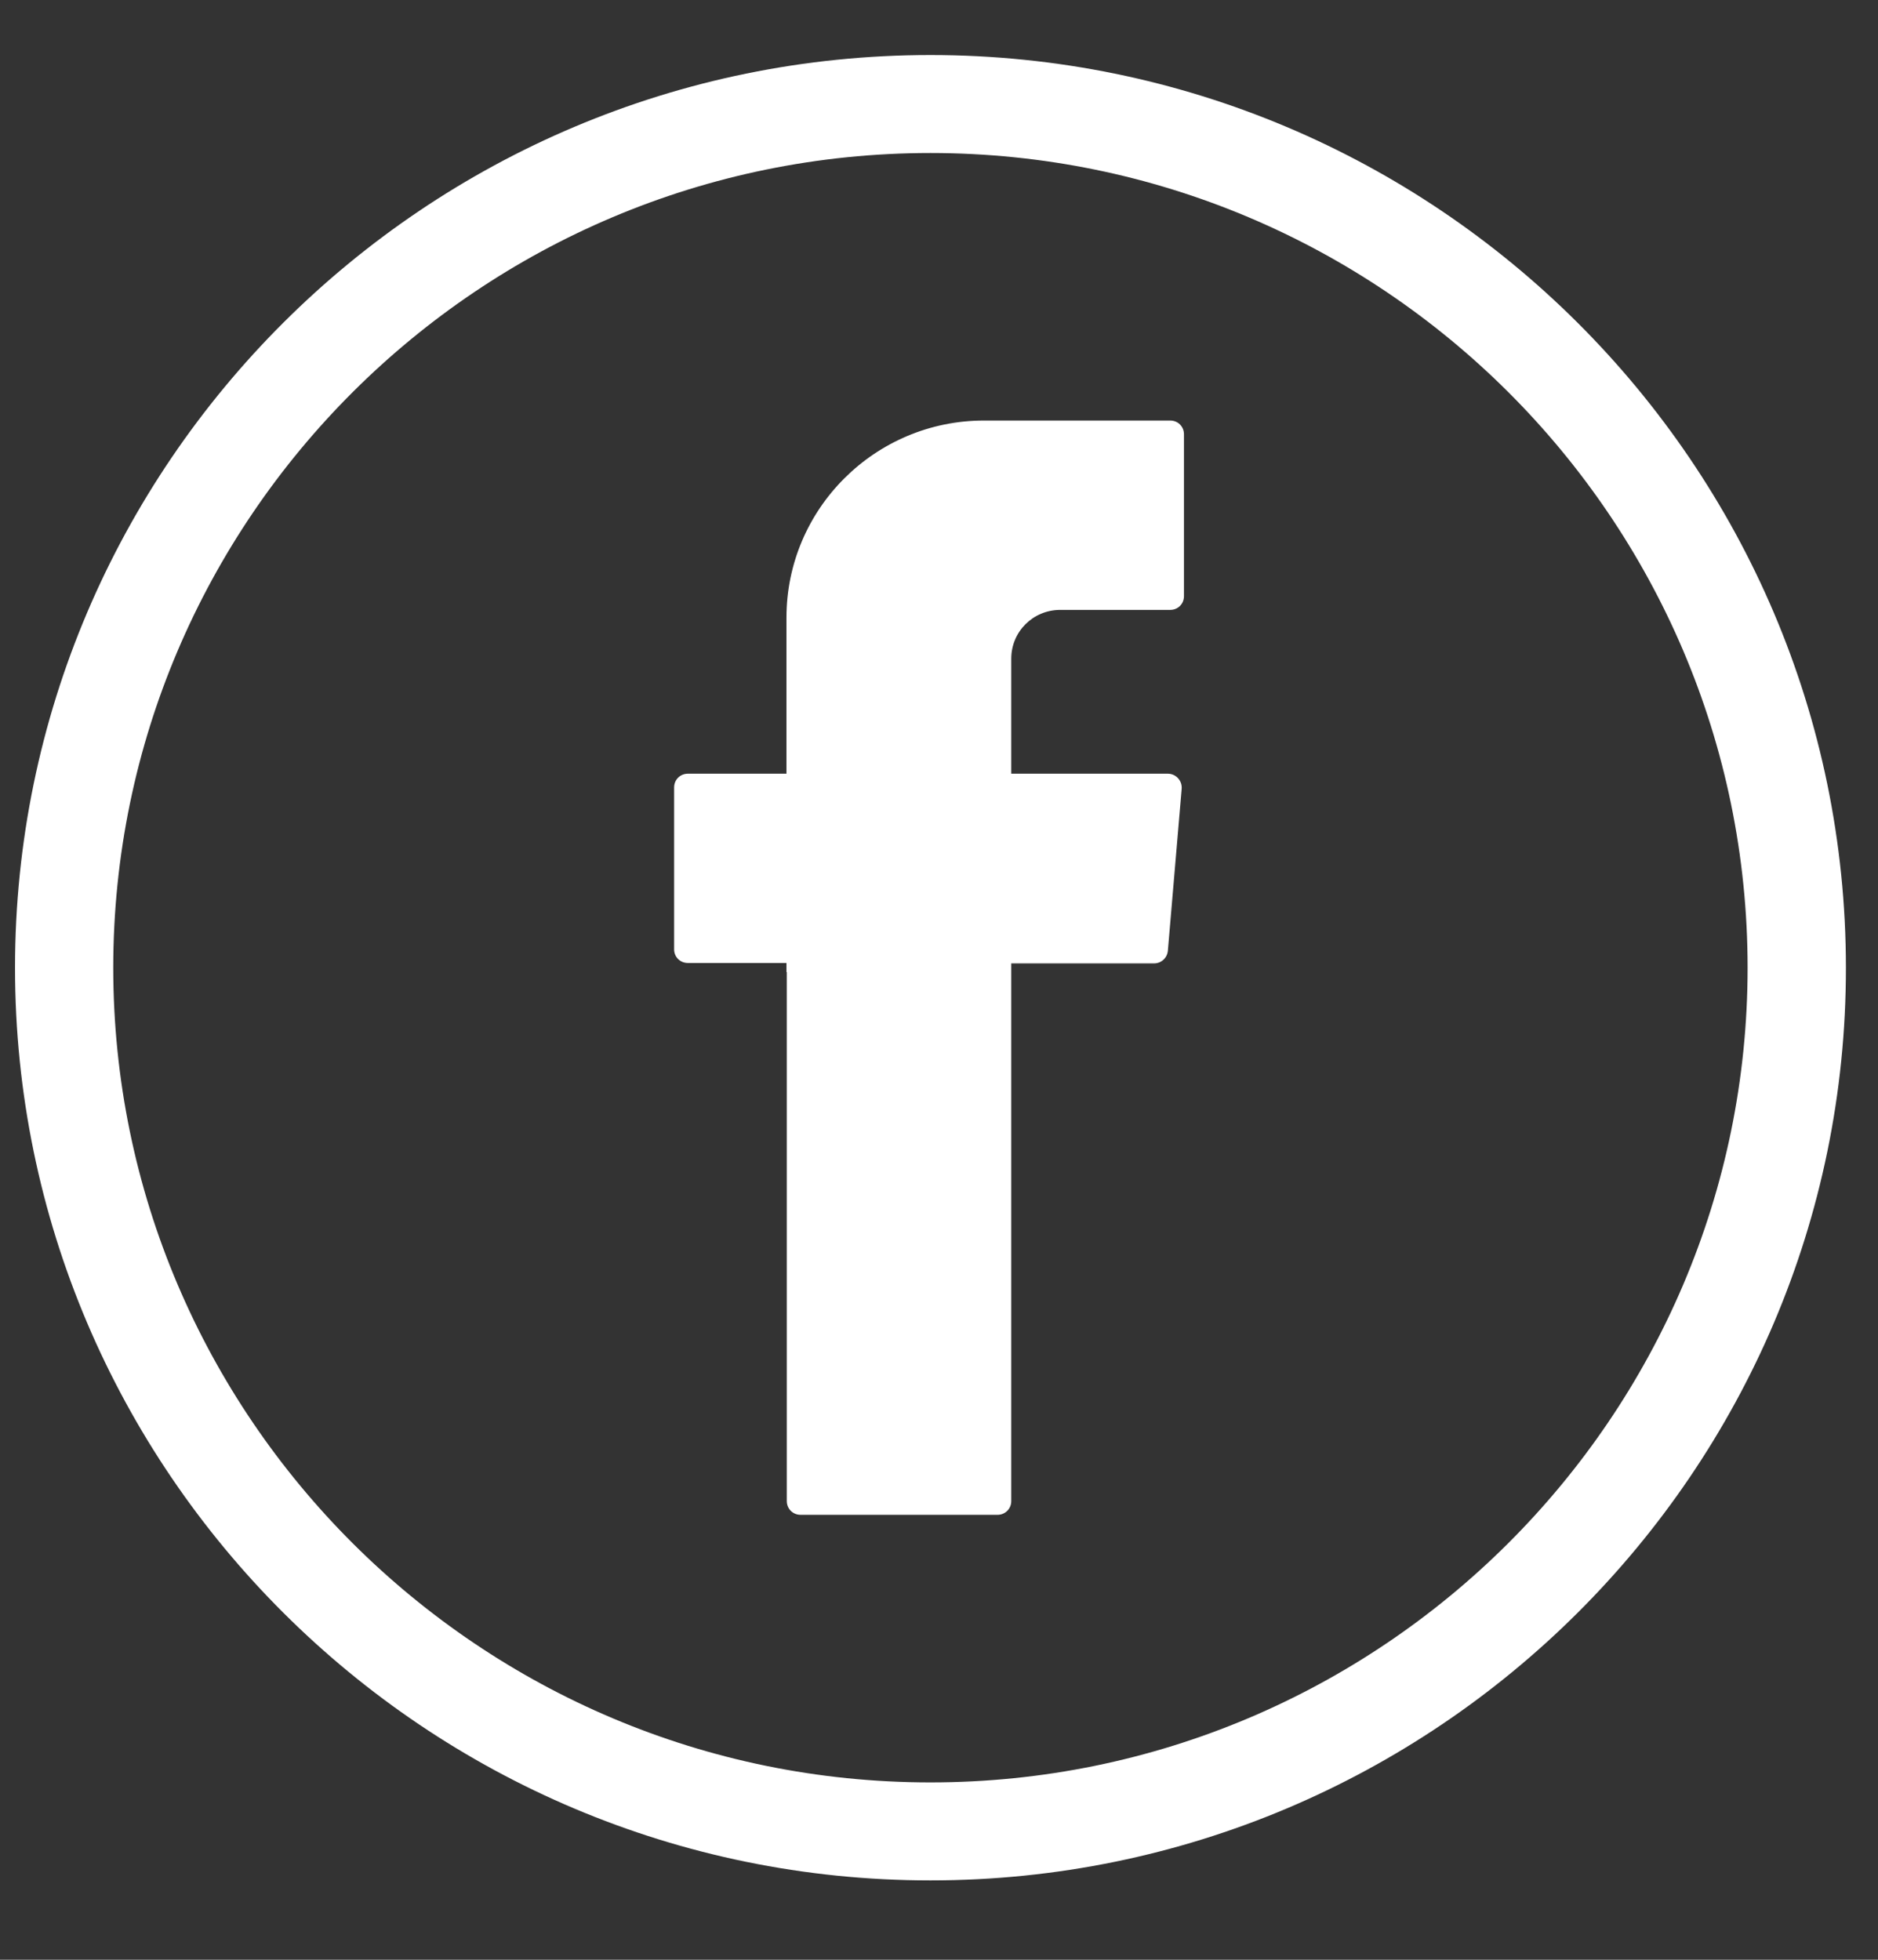
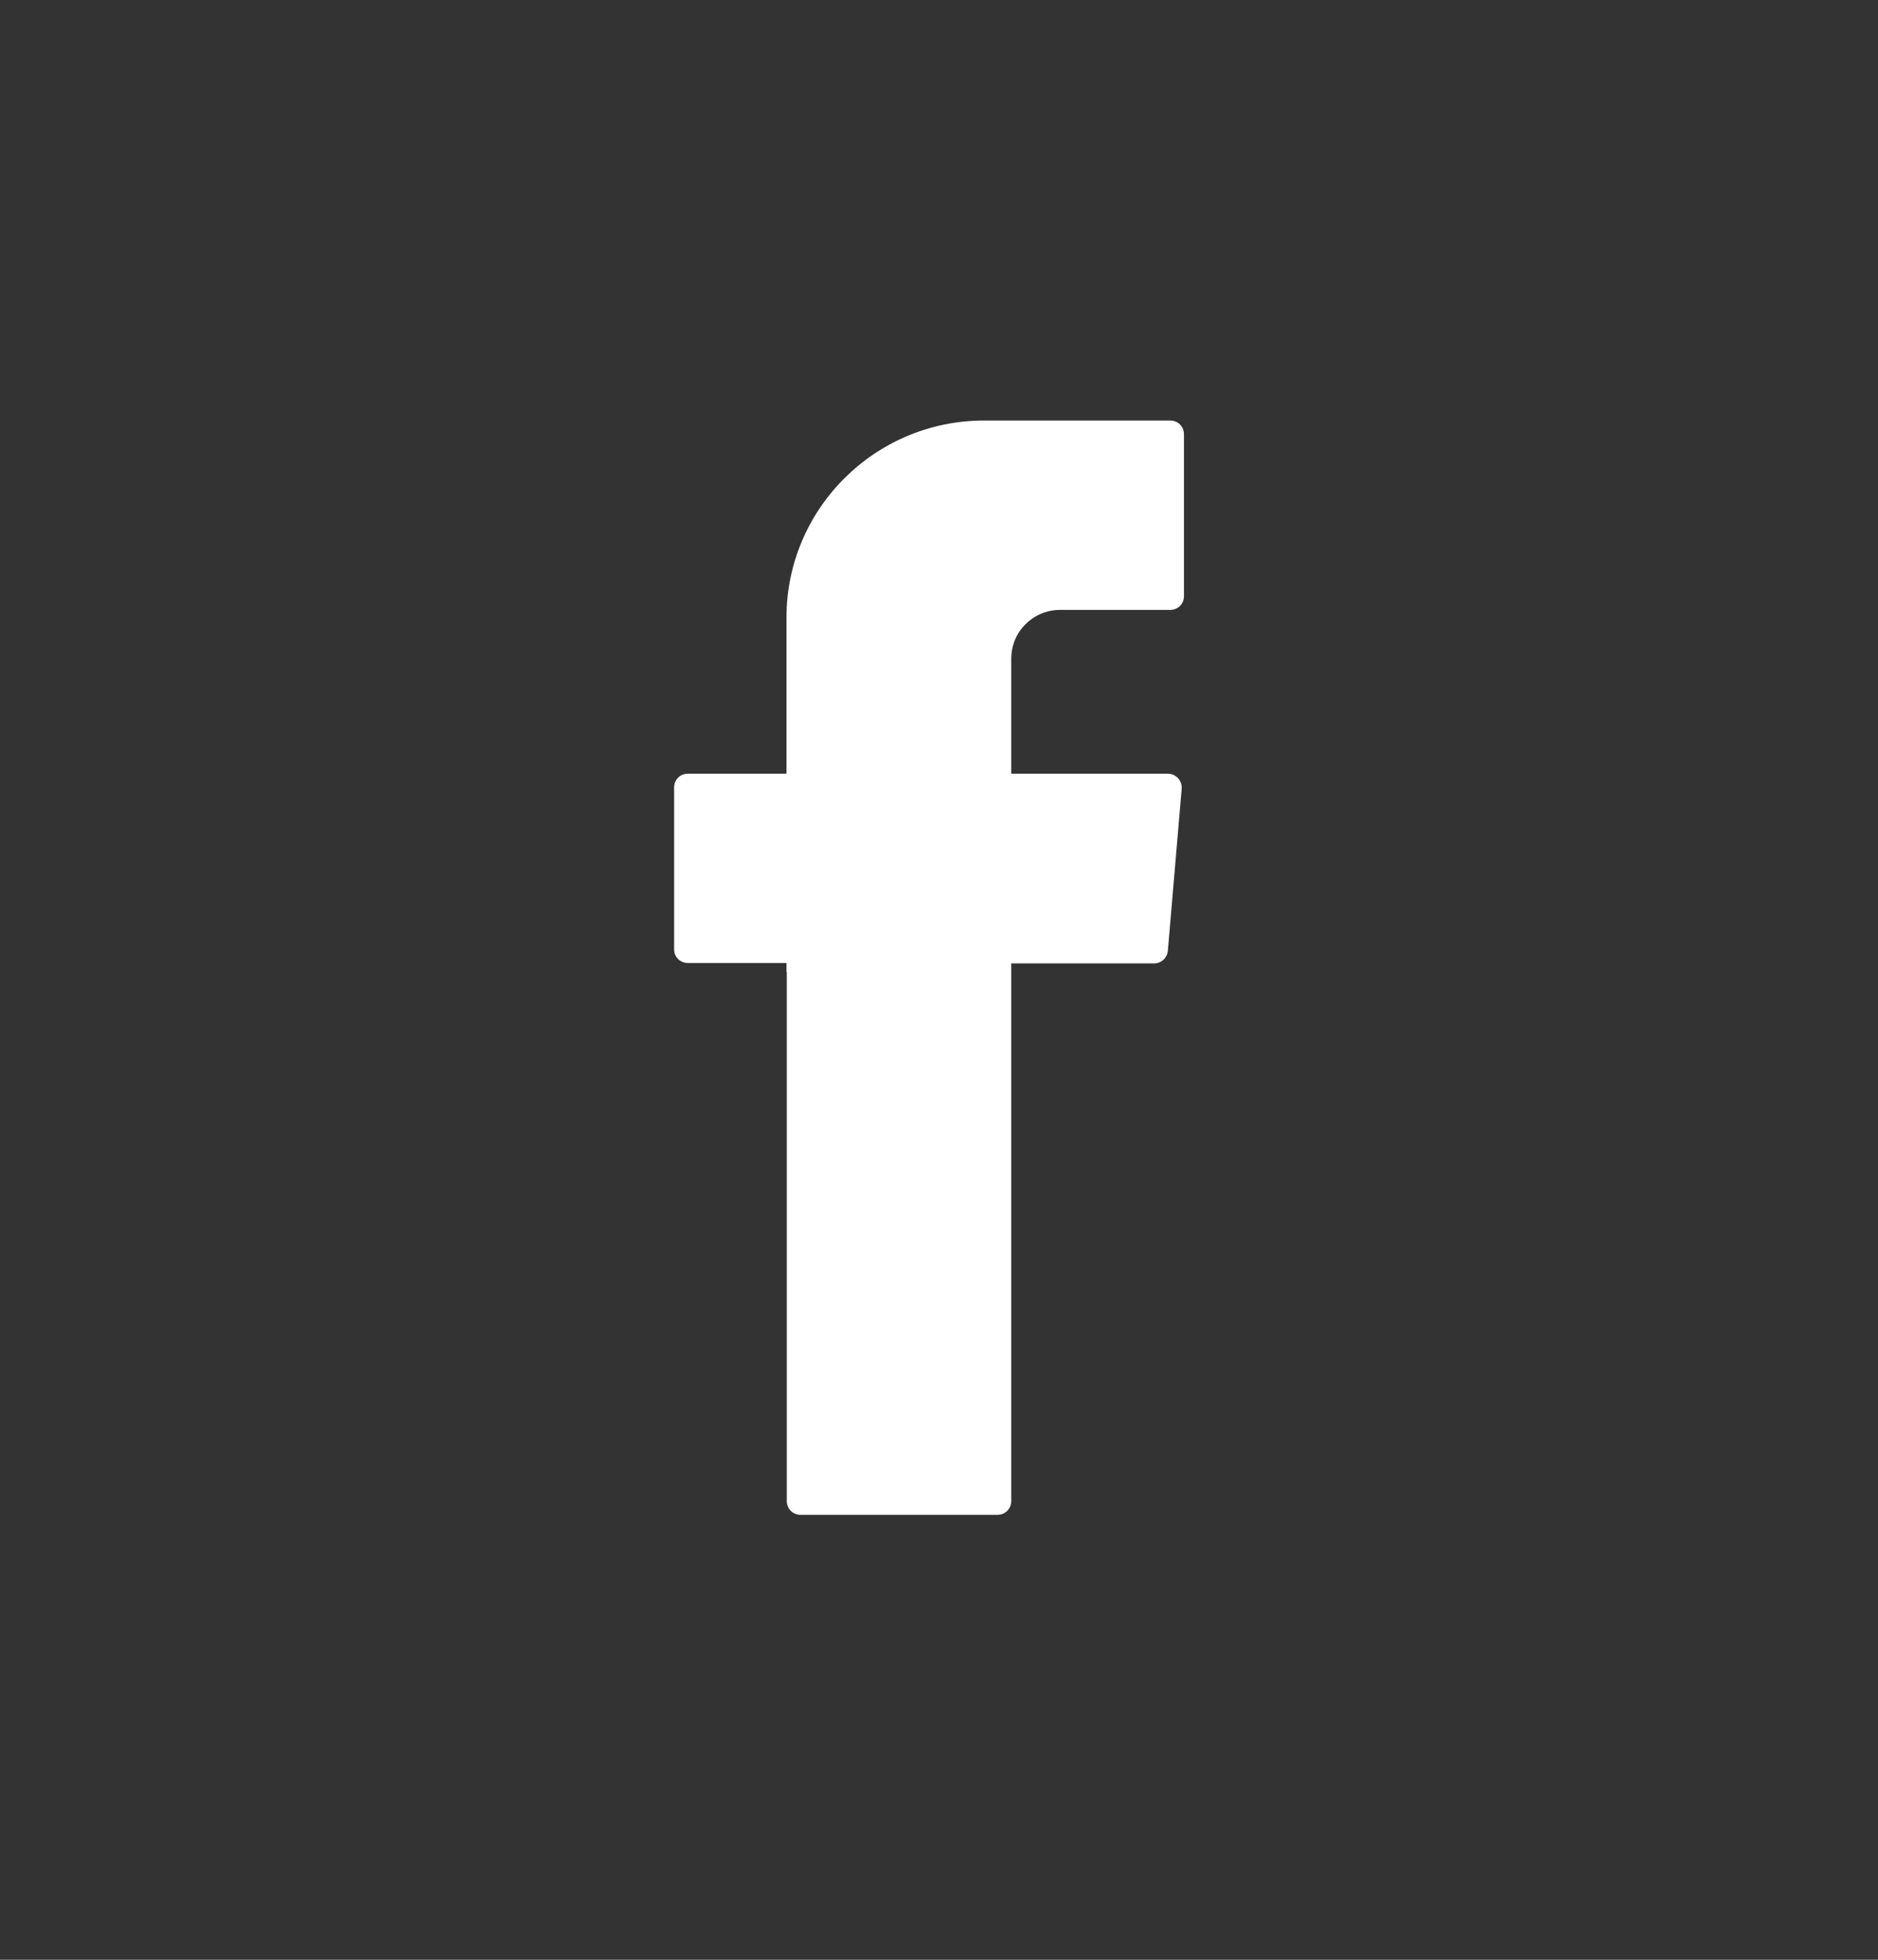
<svg xmlns="http://www.w3.org/2000/svg" width="23" height="24" viewBox="0 0 23 24" fill="none">
  <rect x="0" y="0" width="23" height="24" fill="#333333" stroke="none" />
-   <path d="M11.395 23.028C5.212 23.028 0.184 18.015 0.184 11.851C0.184 5.687 5.212 0.674 11.395 0.674C17.578 0.674 22.607 5.687 22.607 11.851C22.611 18.015 17.578 23.028 11.395 23.028ZM11.395 1.874C5.878 1.874 1.387 6.35 1.387 11.851C1.387 17.351 5.878 21.828 11.395 21.828C16.913 21.828 21.403 17.351 21.403 11.851C21.403 6.35 16.917 1.874 11.395 1.874Z" fill="white" />
  <path fill-rule="evenodd" clip-rule="evenodd" d="M9.636 11.904V18.383C9.636 18.477 9.71 18.551 9.805 18.551H12.216C12.311 18.551 12.385 18.477 12.385 18.383V11.798H14.135C14.221 11.798 14.295 11.732 14.303 11.642L14.472 9.66C14.48 9.561 14.402 9.475 14.303 9.475H12.385V8.066C12.385 7.735 12.652 7.469 12.985 7.469H14.332C14.427 7.469 14.5 7.395 14.5 7.301V5.318C14.5 5.224 14.427 5.15 14.332 5.15H12.052C10.717 5.15 9.632 6.232 9.632 7.563V9.475H8.424C8.33 9.475 8.256 9.549 8.256 9.643V11.626C8.256 11.72 8.33 11.793 8.424 11.793H9.632V11.904H9.636Z" fill="white" />
</svg>